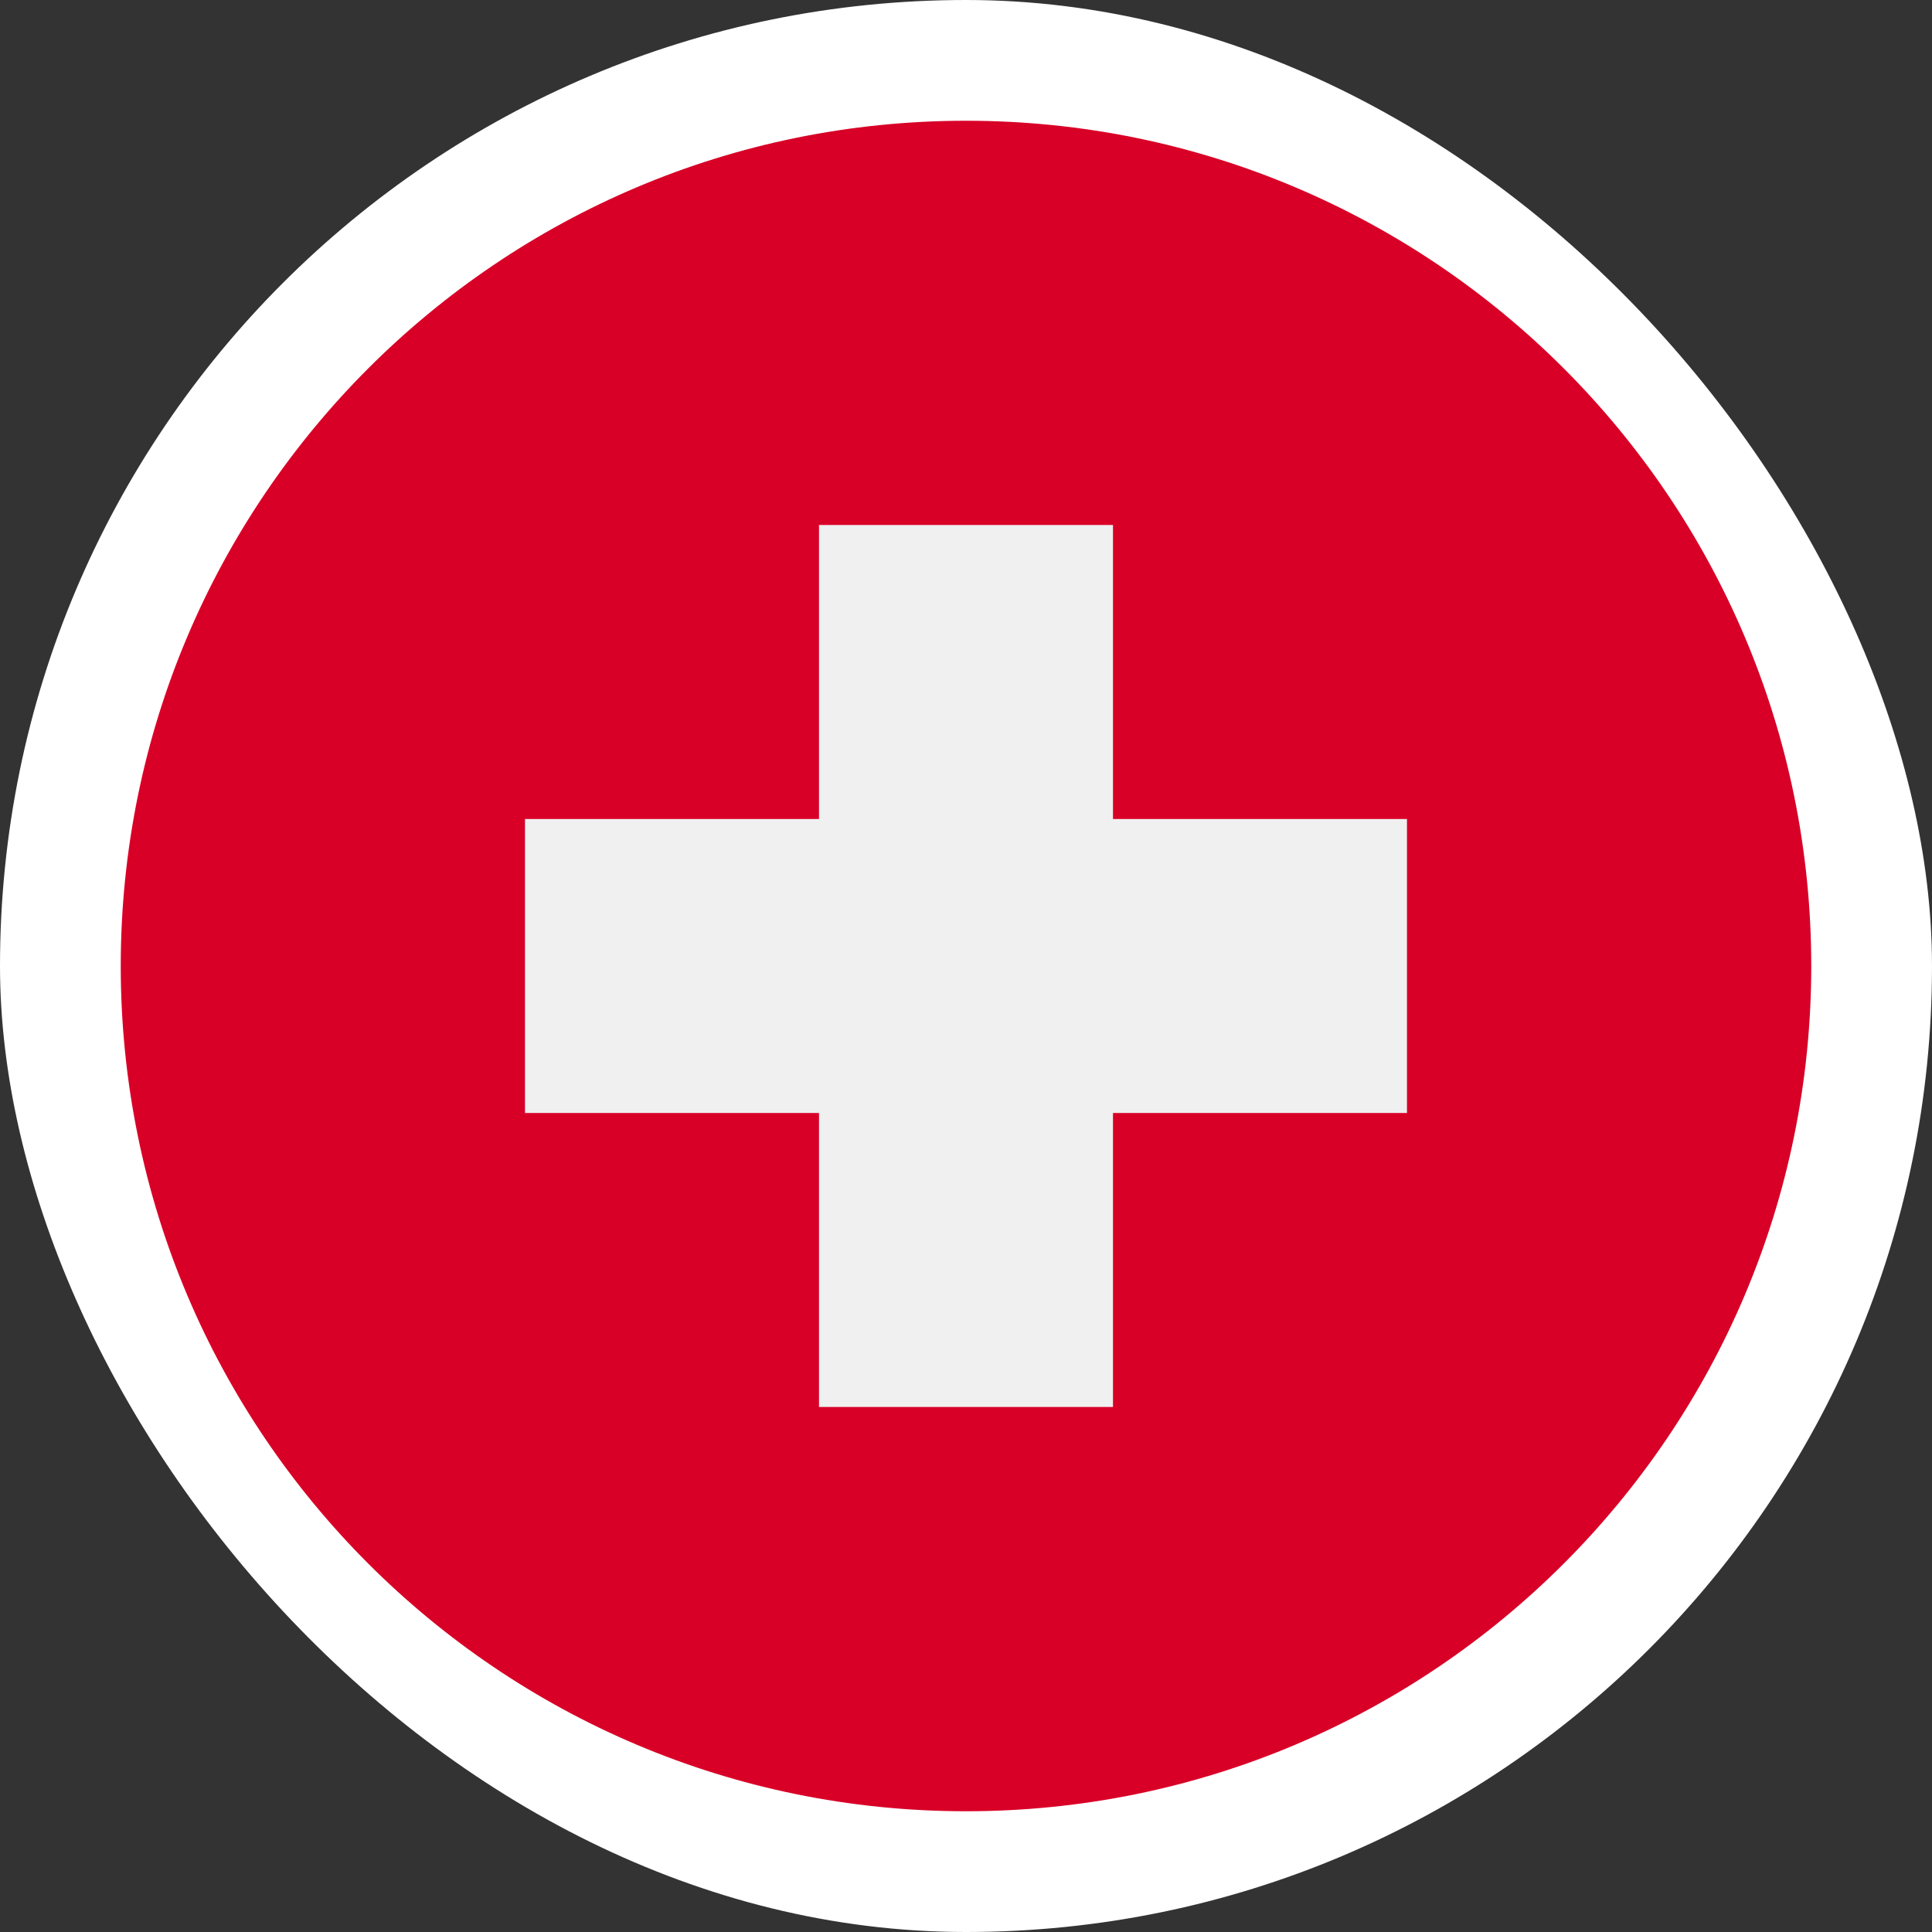
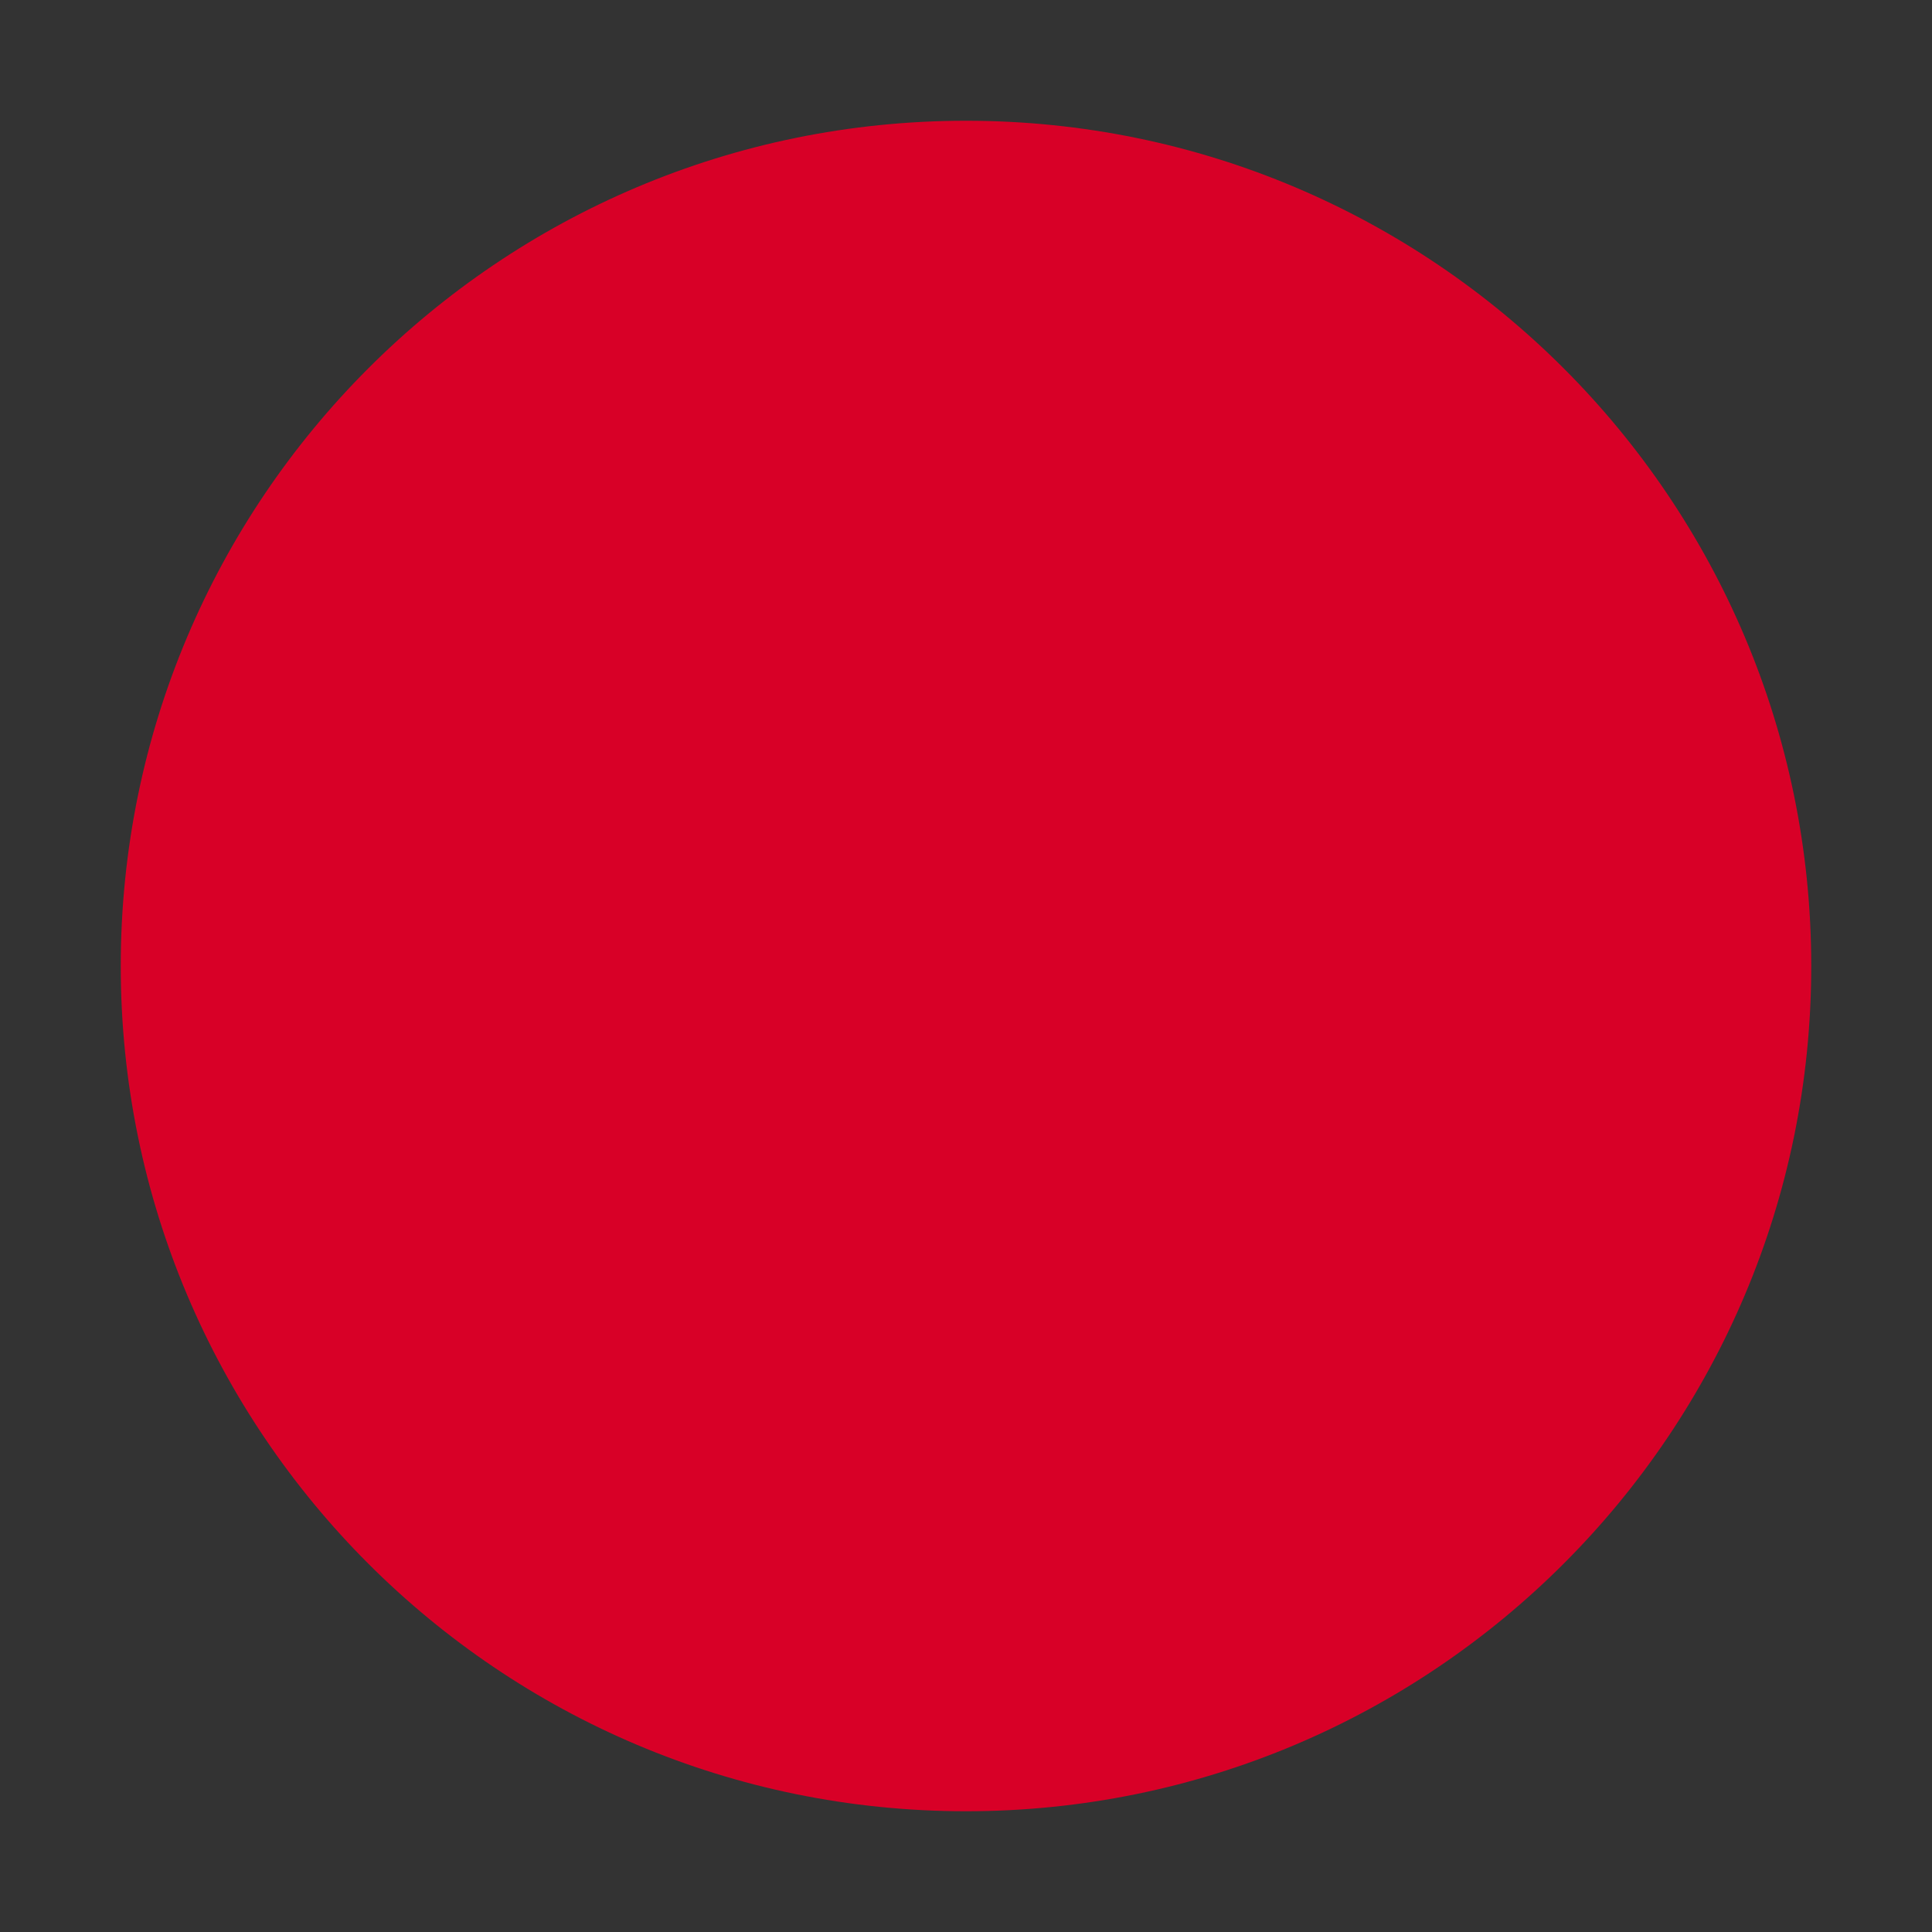
<svg xmlns="http://www.w3.org/2000/svg" fill="none" height="48" viewBox="0 0 48 48" width="48">
  <rect x="0" y="0" width="48" height="48" fill="#333333" stroke="none" />
-   <rect fill="#FFFFFF" height="48" rx="24" width="48" />
  <path d="M24 45C35.598 45 45 35.598 45 24C45 12.402 35.598 3 24 3C12.402 3 3 12.402 3 24C3 35.598 12.402 45 24 45Z" fill="#D80027" />
-   <path d="M34.956 20.348H27.652V13.043H20.348V20.348H13.043V27.652H20.348V34.956H27.652V27.652H34.956V20.348Z" fill="#F0F0F0" />
</svg>